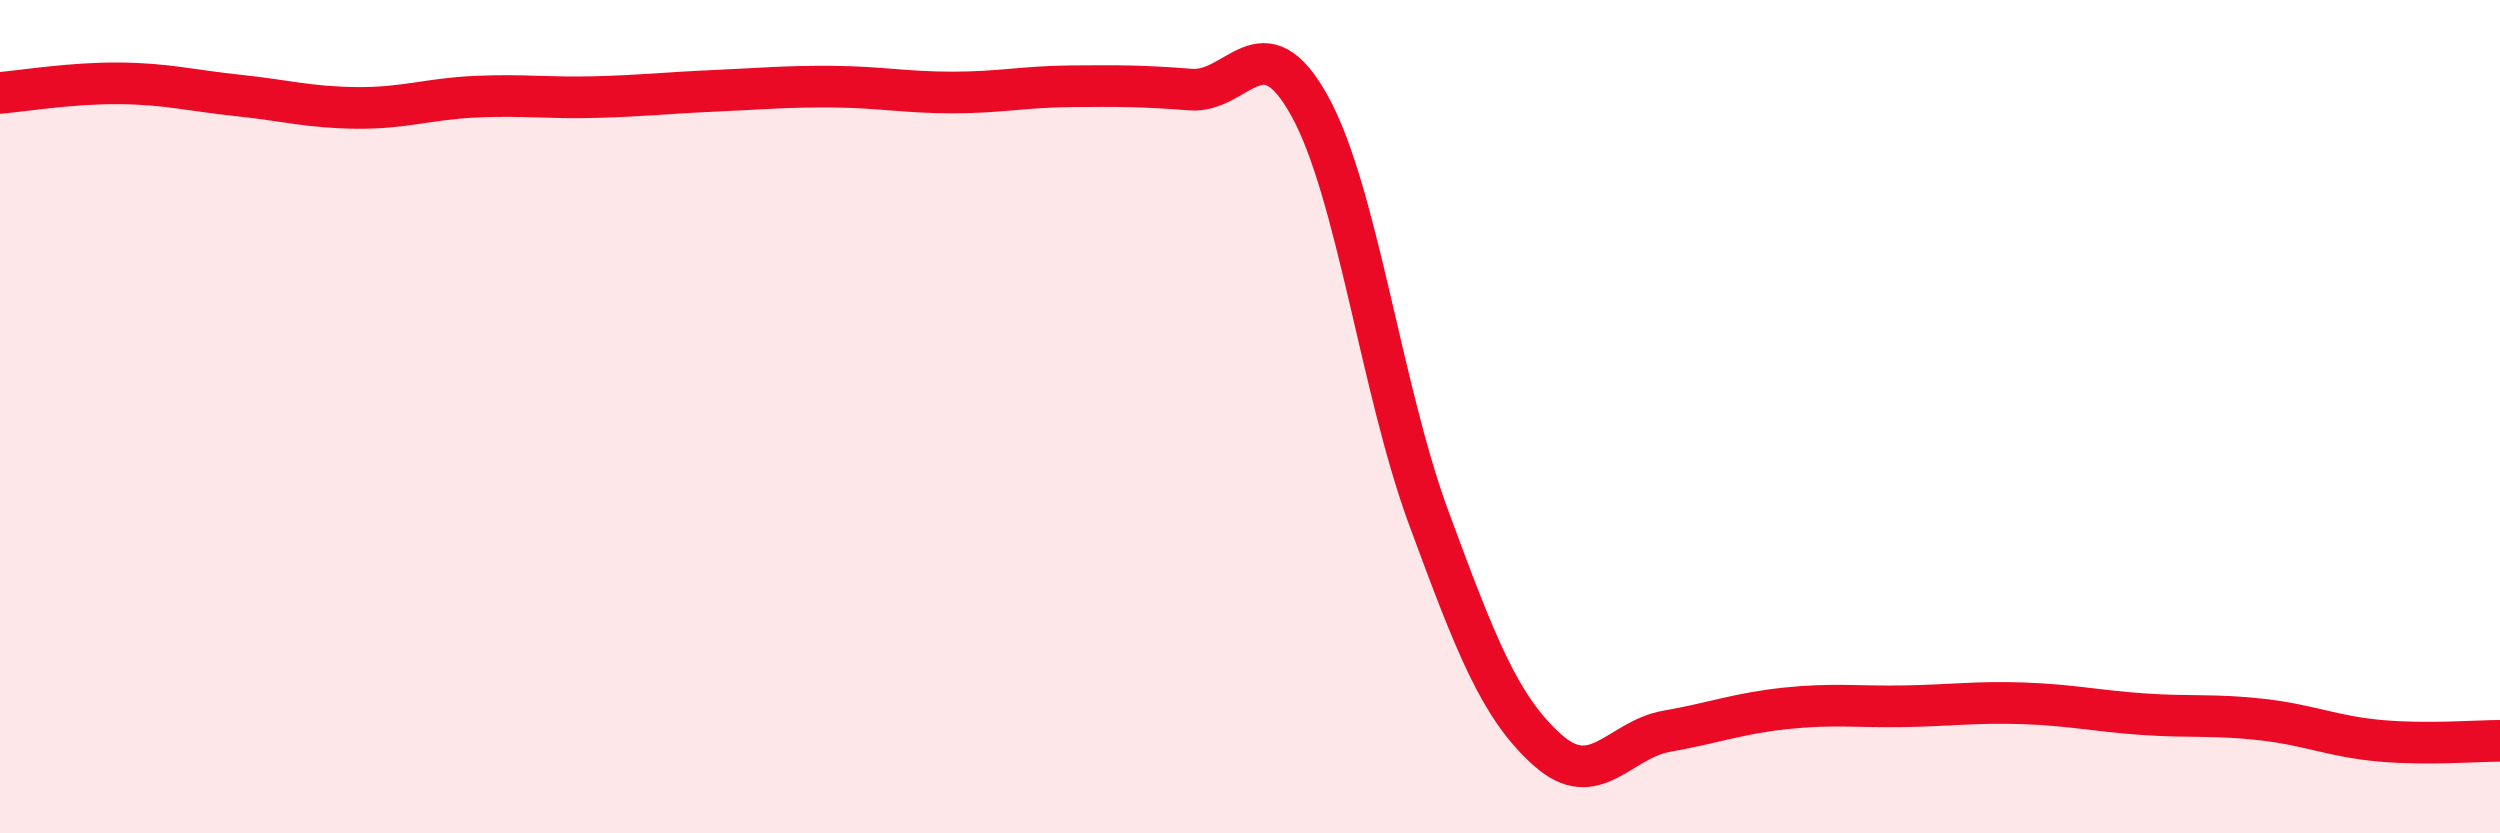
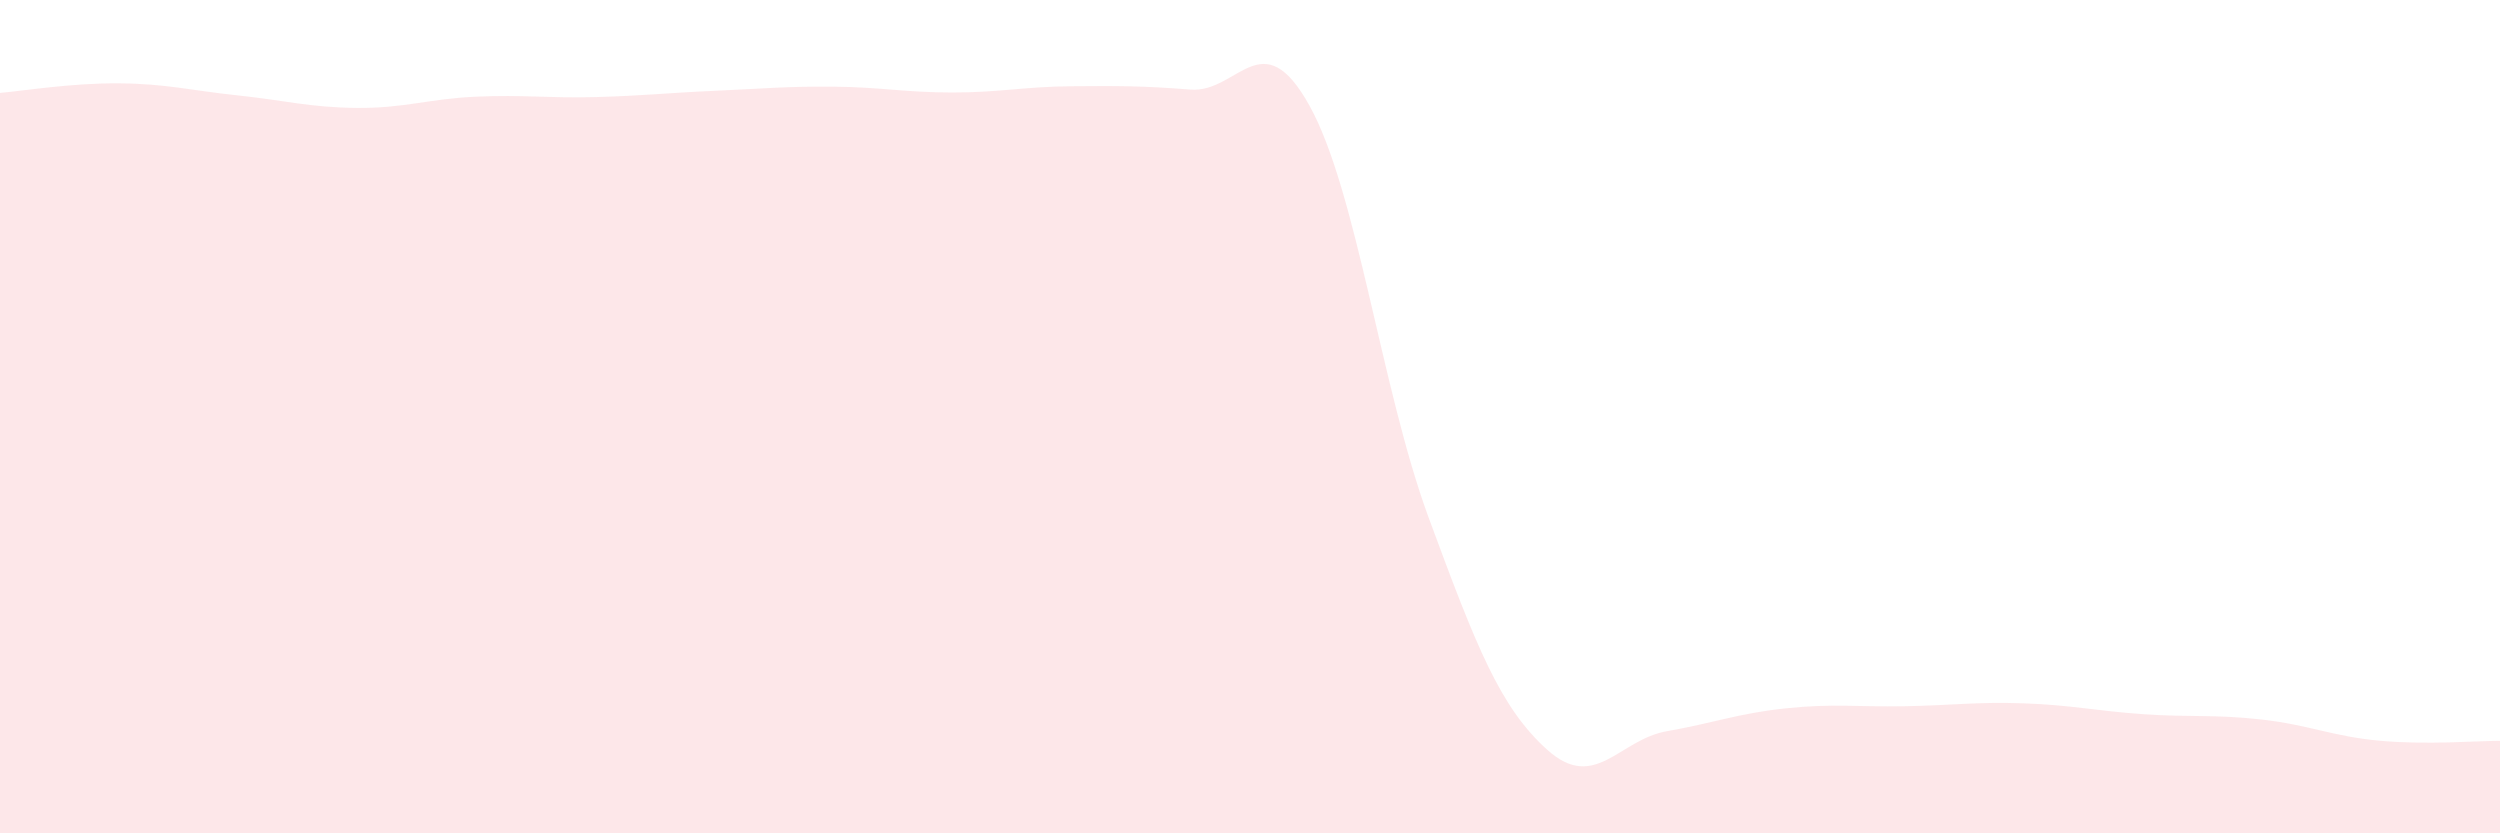
<svg xmlns="http://www.w3.org/2000/svg" width="60" height="20" viewBox="0 0 60 20">
  <path d="M 0,2.23 C 0.57,2.18 1.72,1.99 2.86,2 C 4,2.01 4.57,2.17 5.71,2.29 C 6.85,2.41 7.43,2.58 8.57,2.59 C 9.71,2.6 10.29,2.37 11.43,2.32 C 12.57,2.27 13.15,2.36 14.29,2.33 C 15.43,2.3 16,2.23 17.14,2.18 C 18.28,2.13 18.86,2.07 20,2.08 C 21.14,2.09 21.72,2.22 22.86,2.22 C 24,2.22 24.57,2.08 25.71,2.07 C 26.85,2.06 27.43,2.06 28.57,2.15 C 29.71,2.24 30.29,0.48 31.43,2.54 C 32.57,4.6 33.15,9.34 34.29,12.43 C 35.43,15.52 36,16.98 37.14,18 C 38.28,19.02 38.86,17.75 40,17.55 C 41.14,17.35 41.72,17.12 42.86,17 C 44,16.88 44.57,16.97 45.71,16.95 C 46.85,16.93 47.43,16.84 48.57,16.88 C 49.71,16.92 50.29,17.06 51.43,17.14 C 52.57,17.22 53.15,17.14 54.29,17.27 C 55.43,17.4 56,17.68 57.14,17.78 C 58.28,17.88 59.43,17.78 60,17.78L60 20L0 20Z" fill="#EB0A25" opacity="0.1" stroke-linecap="round" stroke-linejoin="round" />
-   <path d="M 0,2.23 C 0.57,2.18 1.72,1.99 2.86,2 C 4,2.01 4.57,2.17 5.71,2.29 C 6.85,2.41 7.43,2.58 8.57,2.59 C 9.71,2.6 10.29,2.37 11.43,2.32 C 12.57,2.27 13.15,2.36 14.29,2.33 C 15.43,2.3 16,2.23 17.14,2.18 C 18.28,2.13 18.86,2.07 20,2.08 C 21.14,2.09 21.72,2.22 22.86,2.22 C 24,2.22 24.57,2.08 25.71,2.07 C 26.85,2.06 27.43,2.06 28.57,2.15 C 29.71,2.24 30.29,0.48 31.43,2.54 C 32.57,4.6 33.15,9.34 34.29,12.43 C 35.43,15.52 36,16.98 37.14,18 C 38.28,19.02 38.86,17.75 40,17.55 C 41.14,17.35 41.72,17.12 42.86,17 C 44,16.88 44.57,16.97 45.71,16.95 C 46.85,16.93 47.43,16.84 48.57,16.88 C 49.71,16.92 50.29,17.06 51.43,17.14 C 52.57,17.22 53.15,17.14 54.29,17.27 C 55.43,17.4 56,17.68 57.14,17.78 C 58.28,17.88 59.43,17.78 60,17.78" stroke="#EB0A25" stroke-width="1" fill="none" stroke-linecap="round" stroke-linejoin="round" />
</svg>